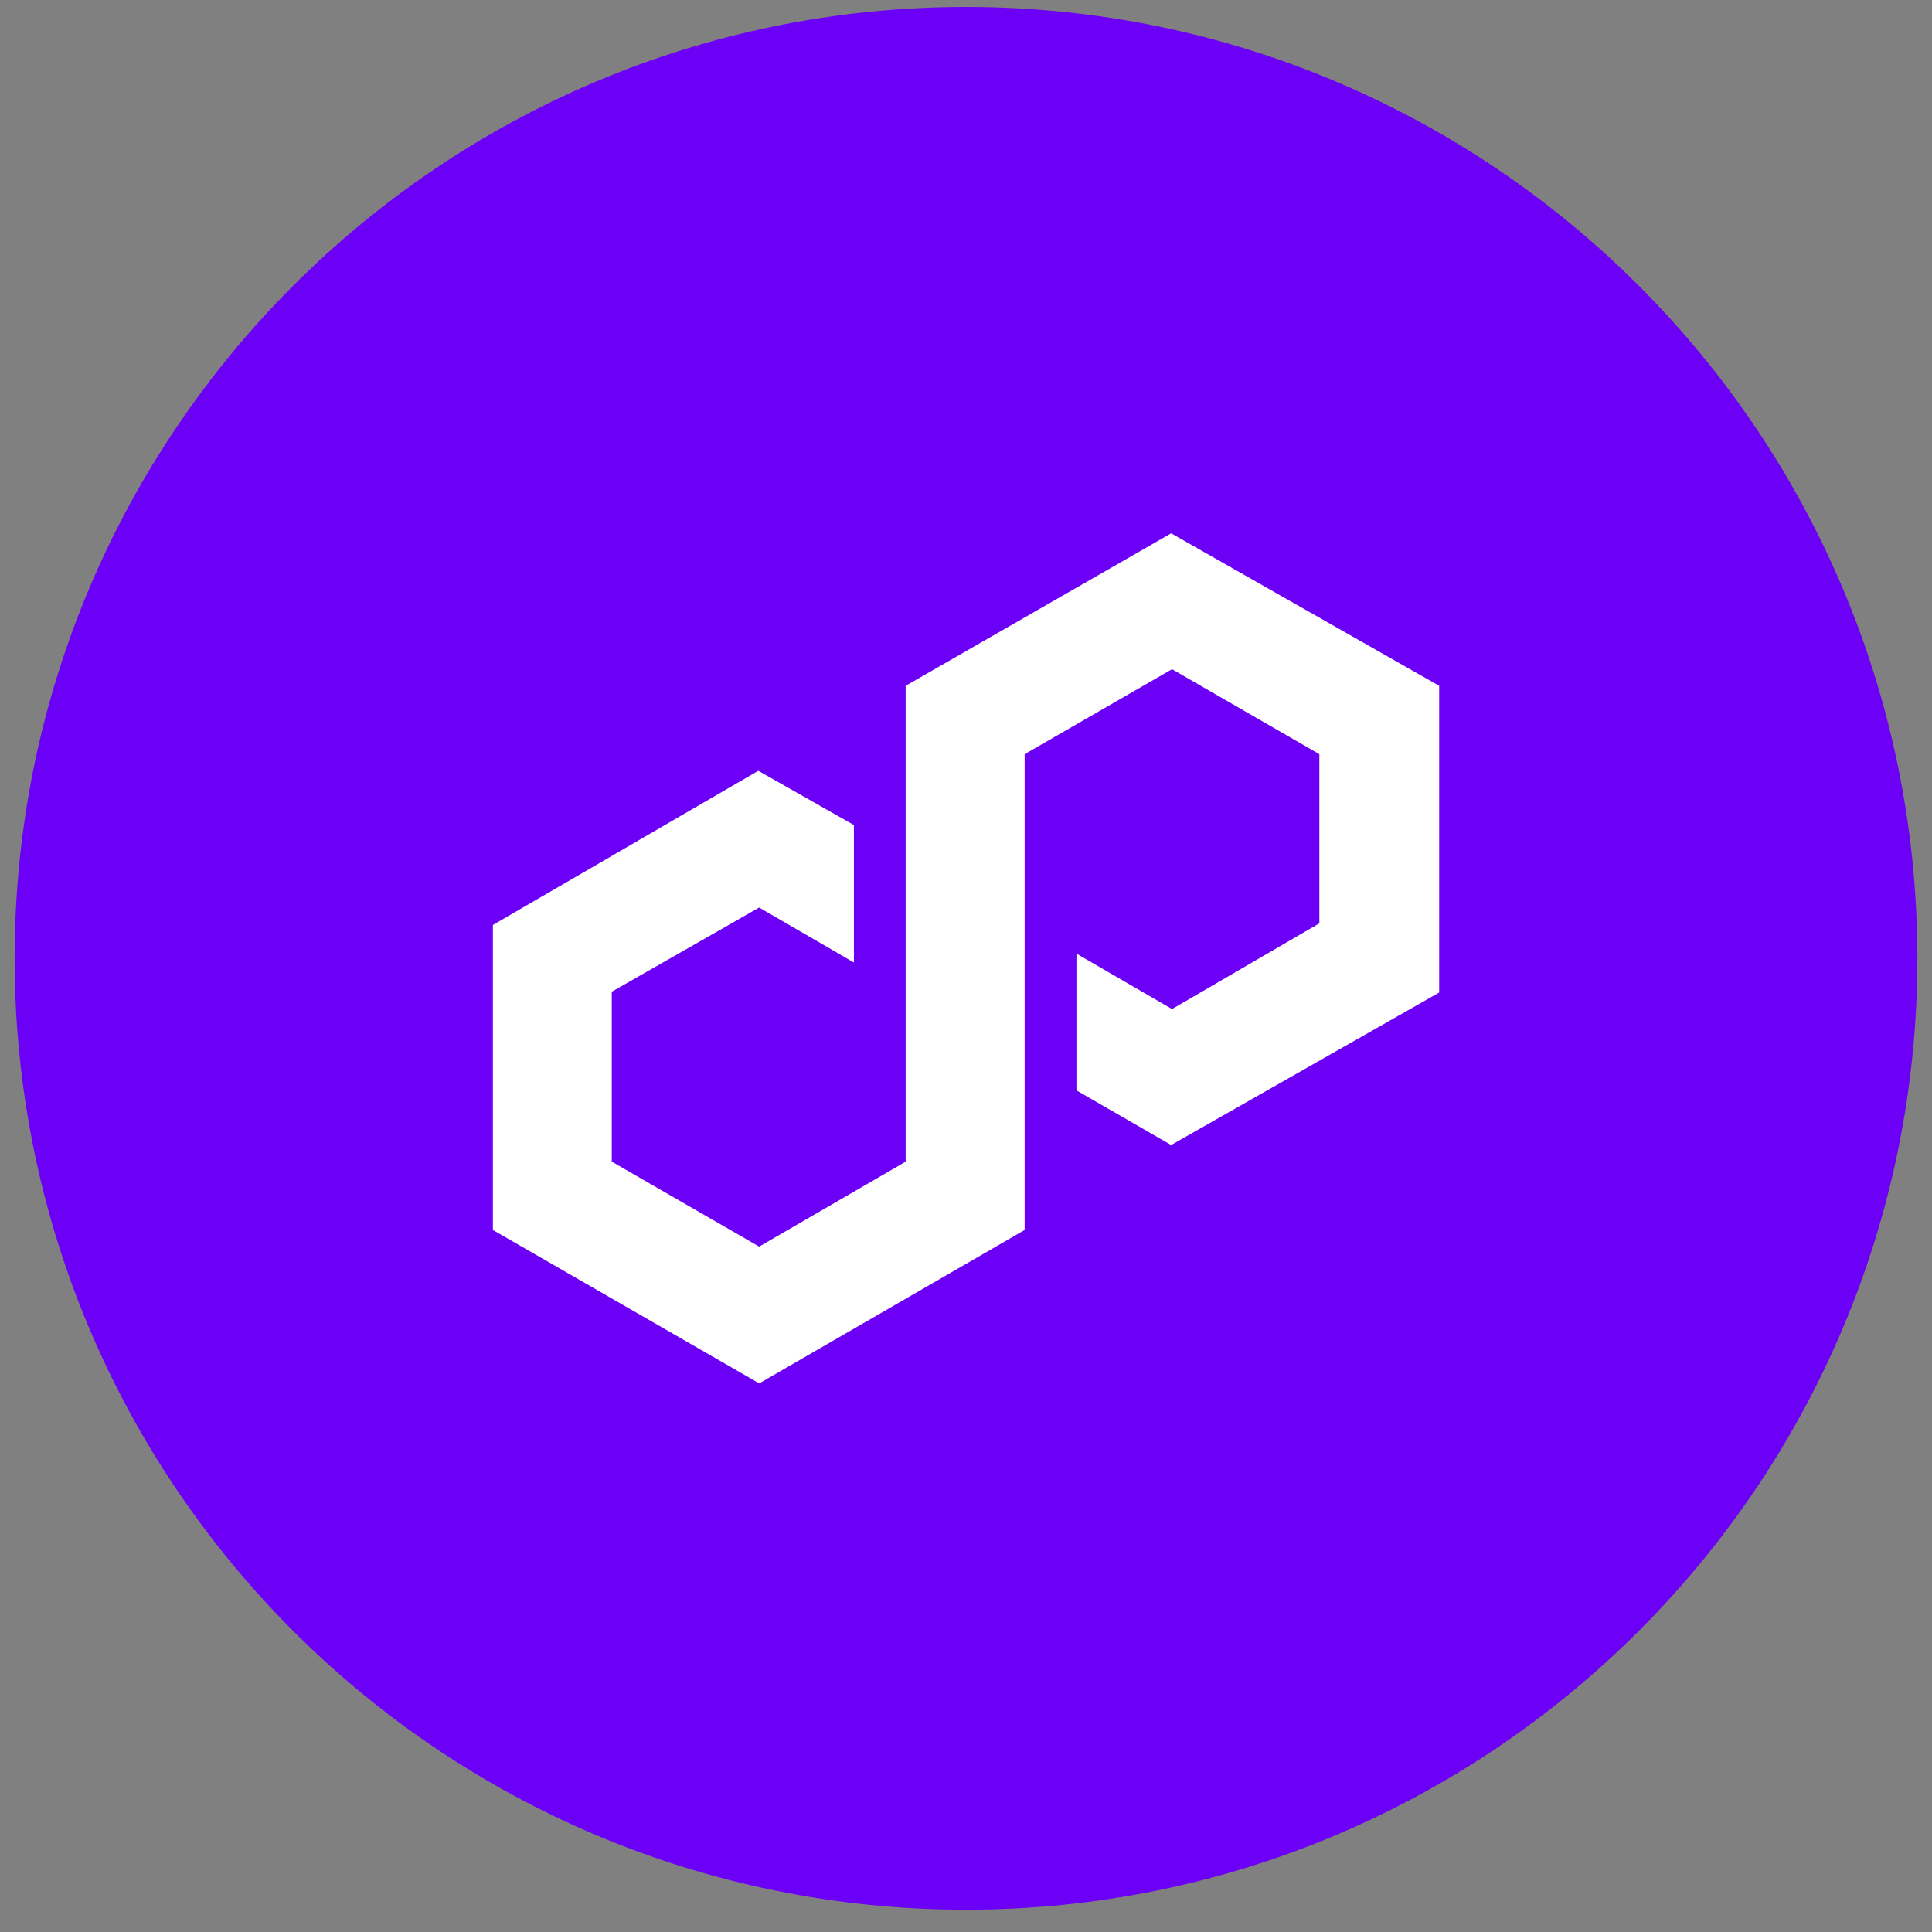
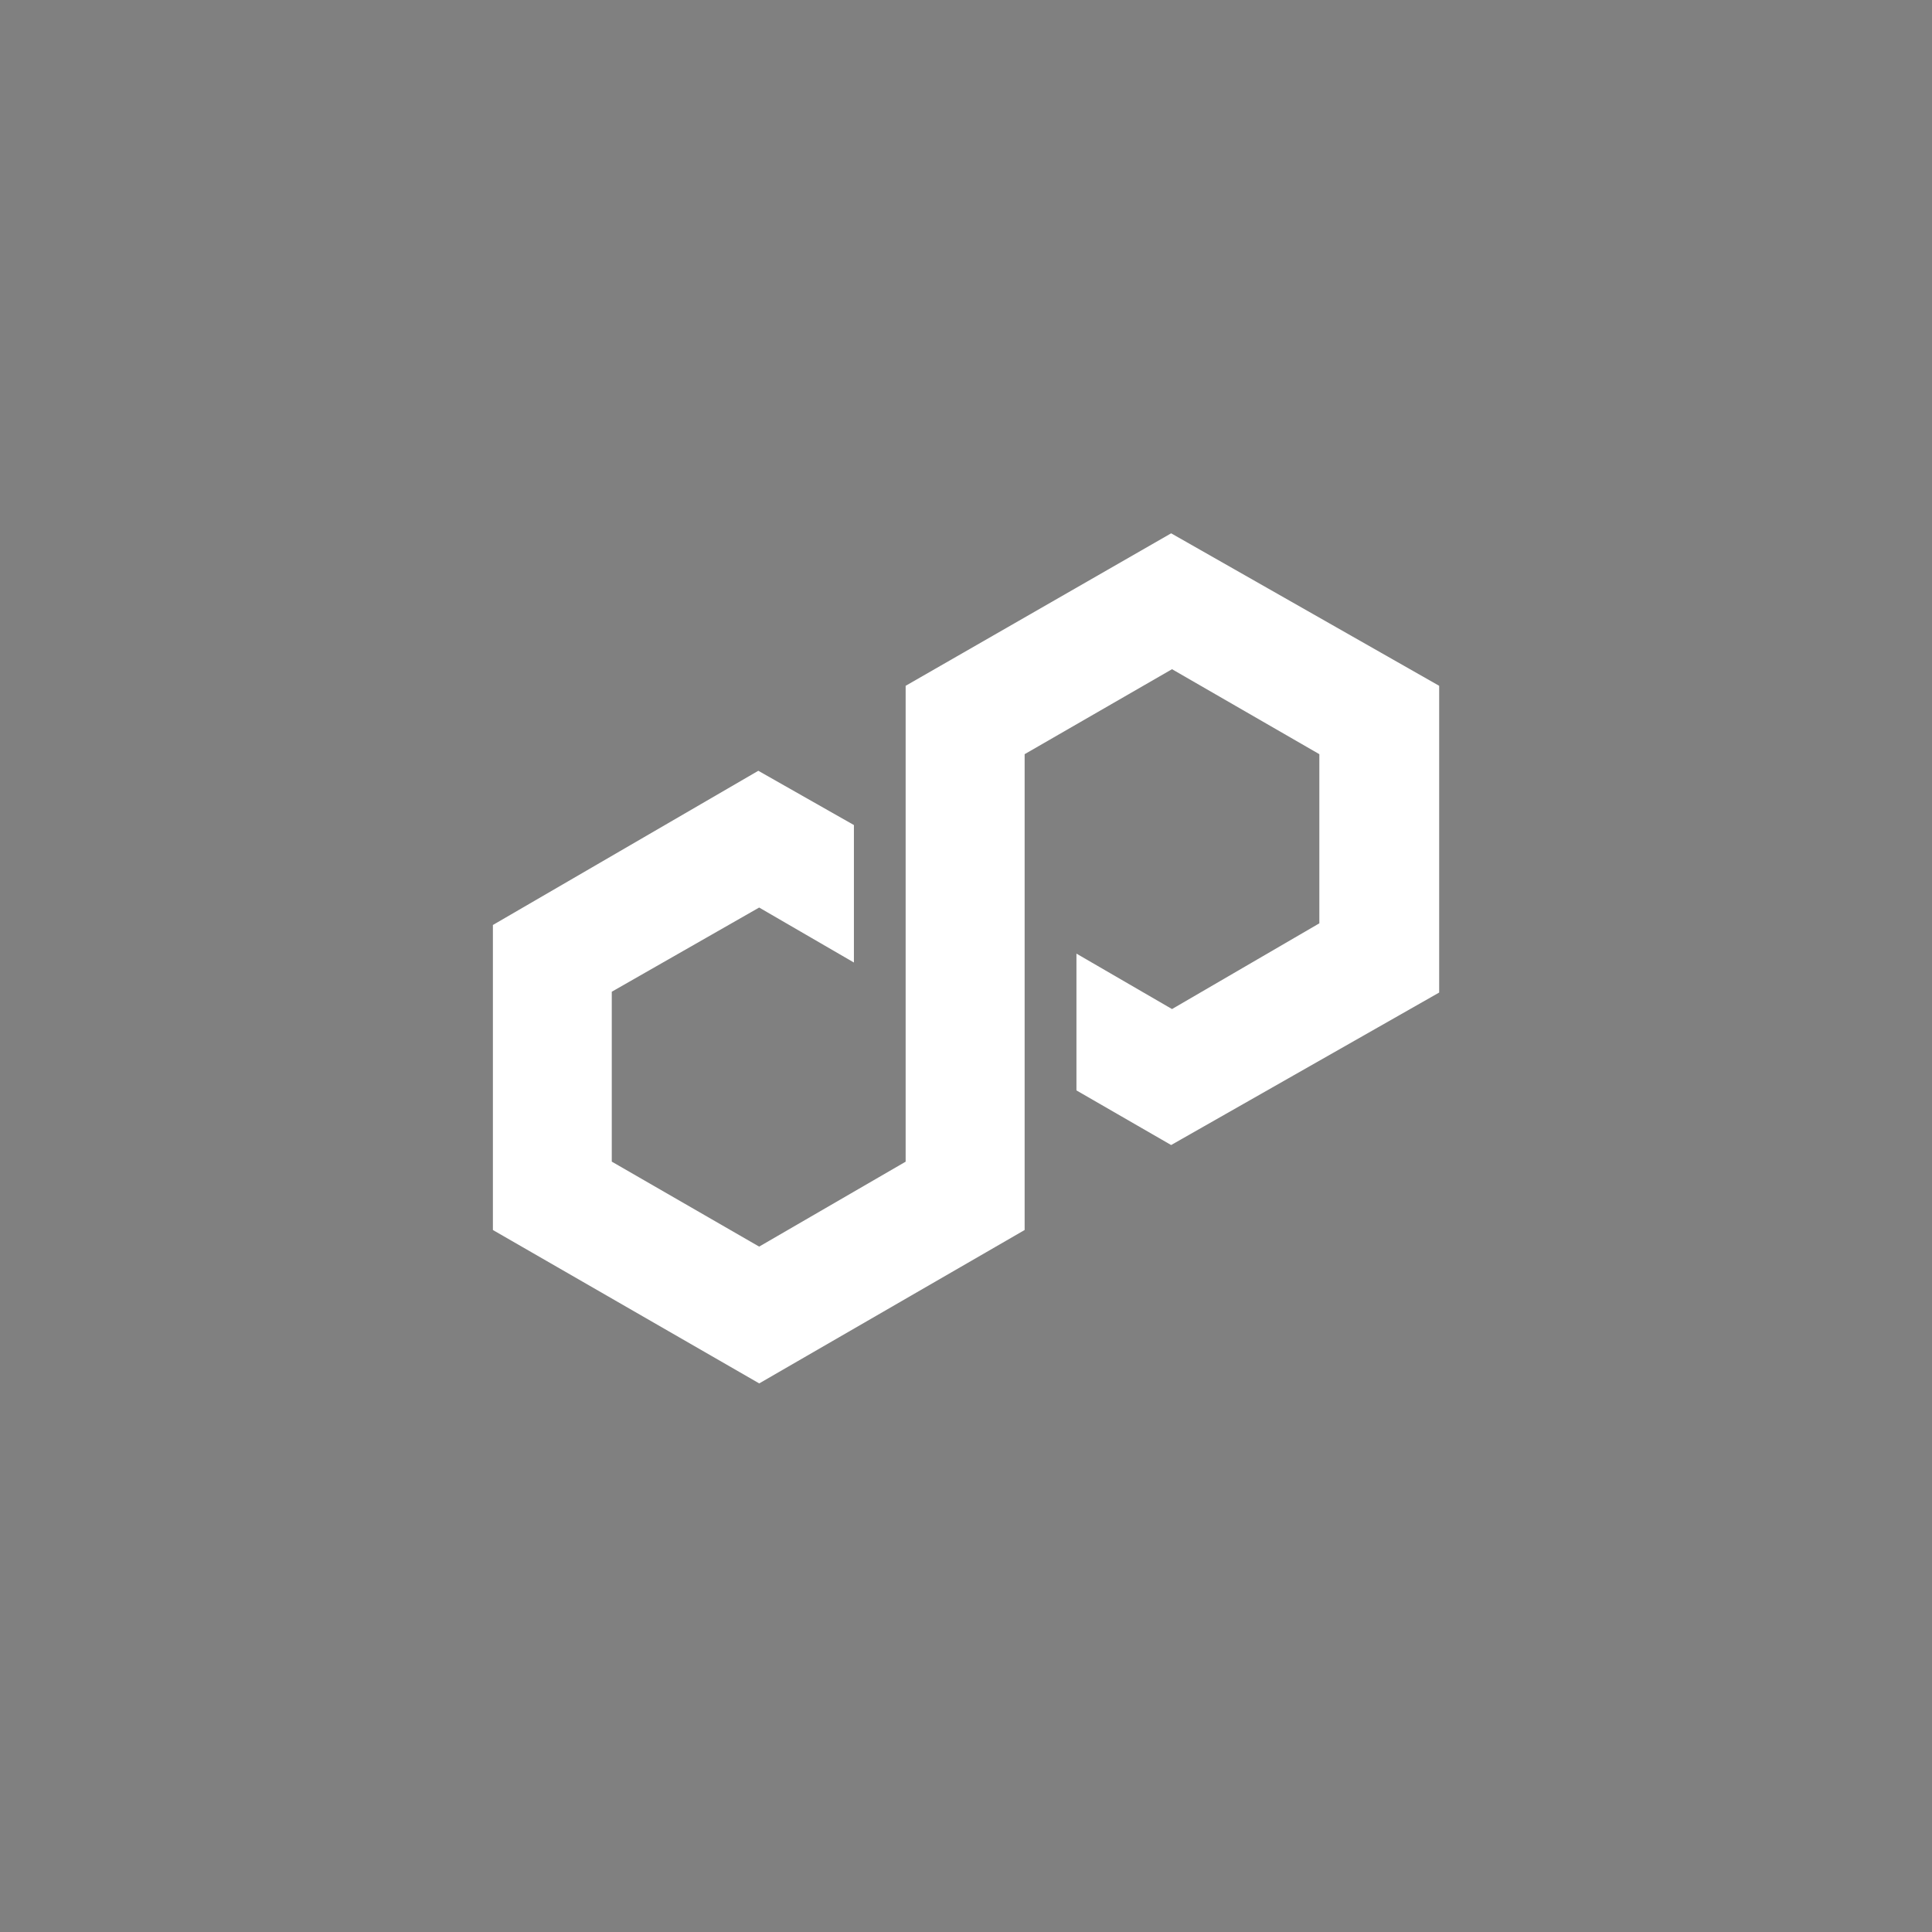
<svg xmlns="http://www.w3.org/2000/svg" width="66" height="66" viewBox="0 0 66 66" fill="none">
  <rect x="0" y="0" width="66" height="66" fill="#808080" stroke="none" />
-   <path d="M65.5 32.738C65.5 14.789 50.949 0.238 33 0.238C15.051 0.238 0.5 14.789 0.5 32.738C0.5 50.688 15.051 65.238 33 65.238C50.949 65.238 65.5 50.688 65.5 32.738Z" fill="#6C00F6" />
  <path d="M40.008 18.219L30.938 23.428V39.685L25.934 42.586L20.899 39.683V33.879L25.934 31.003L29.171 32.881V28.185L25.905 26.331L16.838 31.599V42.019L25.936 47.259L35.003 42.019V25.764L40.038 22.861L45.071 25.764V31.542L40.038 34.471L36.773 32.577V37.25L40.008 39.116L49.164 33.907V23.428L40.008 18.219Z" fill="white" />
</svg>